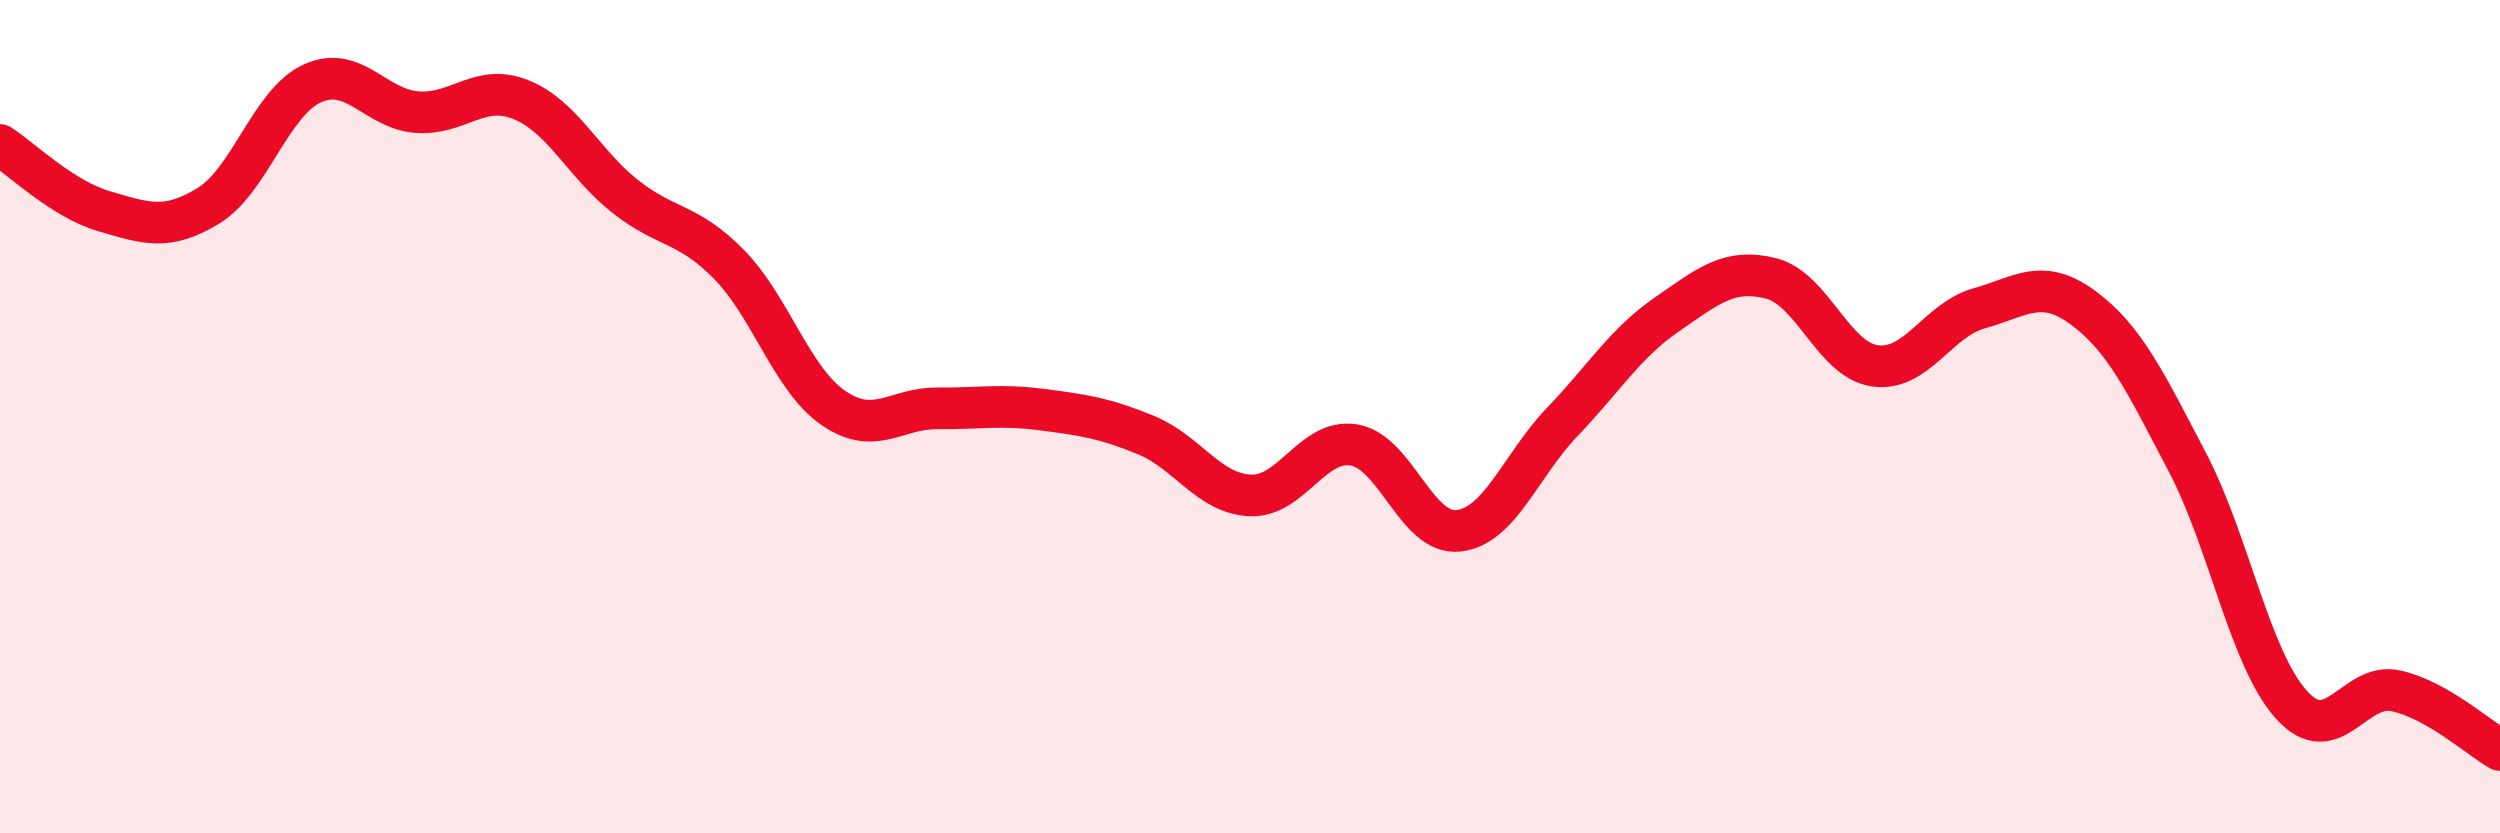
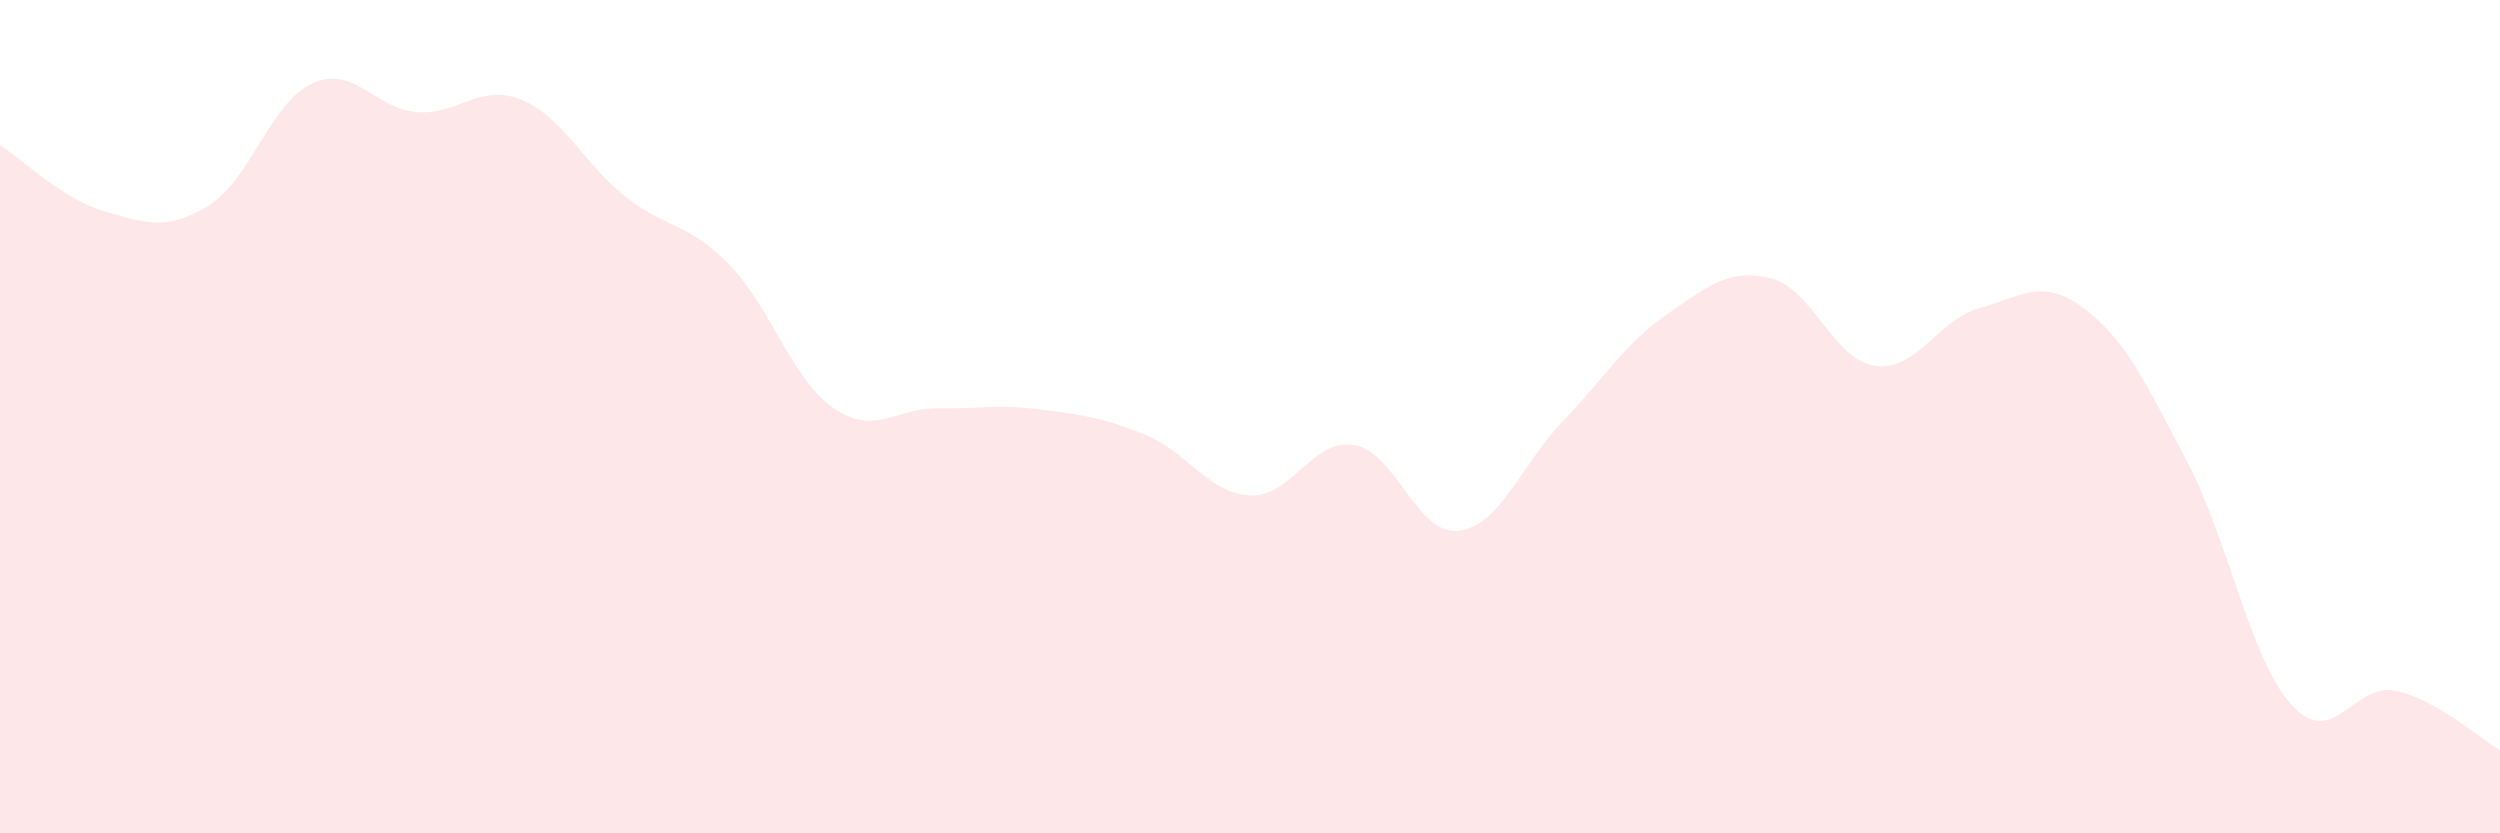
<svg xmlns="http://www.w3.org/2000/svg" width="60" height="20" viewBox="0 0 60 20">
  <path d="M 0,3.48 C 0.5,3.8 1.5,4.78 2.5,5.07 C 3.5,5.36 4,5.55 5,4.94 C 6,4.33 6.5,2.45 7.5,2 C 8.5,1.55 9,2.61 10,2.69 C 11,2.77 11.5,1.99 12.5,2.39 C 13.5,2.79 14,3.92 15,4.71 C 16,5.5 16.5,5.33 17.5,6.35 C 18.5,7.37 19,9.1 20,9.79 C 21,10.48 21.5,9.79 22.5,9.8 C 23.5,9.81 24,9.7 25,9.83 C 26,9.96 26.5,10.03 27.5,10.44 C 28.5,10.85 29,11.84 30,11.89 C 31,11.94 31.5,10.51 32.5,10.68 C 33.5,10.85 34,12.85 35,12.74 C 36,12.63 36.5,11.16 37.5,10.12 C 38.5,9.08 39,8.24 40,7.55 C 41,6.86 41.5,6.43 42.5,6.68 C 43.5,6.93 44,8.64 45,8.78 C 46,8.92 46.5,7.68 47.5,7.4 C 48.5,7.12 49,6.65 50,7.39 C 51,8.13 51.5,9.19 52.5,11.1 C 53.5,13.01 54,15.82 55,16.92 C 56,18.02 56.5,16.36 57.5,16.58 C 58.5,16.8 59.5,17.72 60,18L60 20L0 20Z" fill="#EB0A25" opacity="0.1" stroke-linecap="round" stroke-linejoin="round" />
-   <path d="M 0,3.48 C 0.5,3.8 1.5,4.78 2.5,5.07 C 3.5,5.36 4,5.55 5,4.94 C 6,4.33 6.5,2.45 7.5,2 C 8.5,1.55 9,2.61 10,2.69 C 11,2.77 11.5,1.99 12.5,2.39 C 13.5,2.79 14,3.92 15,4.71 C 16,5.5 16.5,5.33 17.5,6.35 C 18.5,7.37 19,9.1 20,9.79 C 21,10.48 21.5,9.79 22.5,9.8 C 23.5,9.81 24,9.7 25,9.83 C 26,9.96 26.5,10.03 27.5,10.44 C 28.5,10.85 29,11.84 30,11.89 C 31,11.94 31.5,10.51 32.5,10.68 C 33.5,10.85 34,12.85 35,12.74 C 36,12.63 36.5,11.16 37.5,10.12 C 38.5,9.08 39,8.24 40,7.55 C 41,6.86 41.5,6.43 42.5,6.68 C 43.5,6.93 44,8.64 45,8.78 C 46,8.92 46.5,7.68 47.5,7.4 C 48.5,7.12 49,6.65 50,7.39 C 51,8.13 51.5,9.19 52.5,11.1 C 53.5,13.01 54,15.82 55,16.92 C 56,18.02 56.5,16.36 57.5,16.58 C 58.5,16.8 59.5,17.72 60,18" stroke="#EB0A25" stroke-width="1" fill="none" stroke-linecap="round" stroke-linejoin="round" />
</svg>